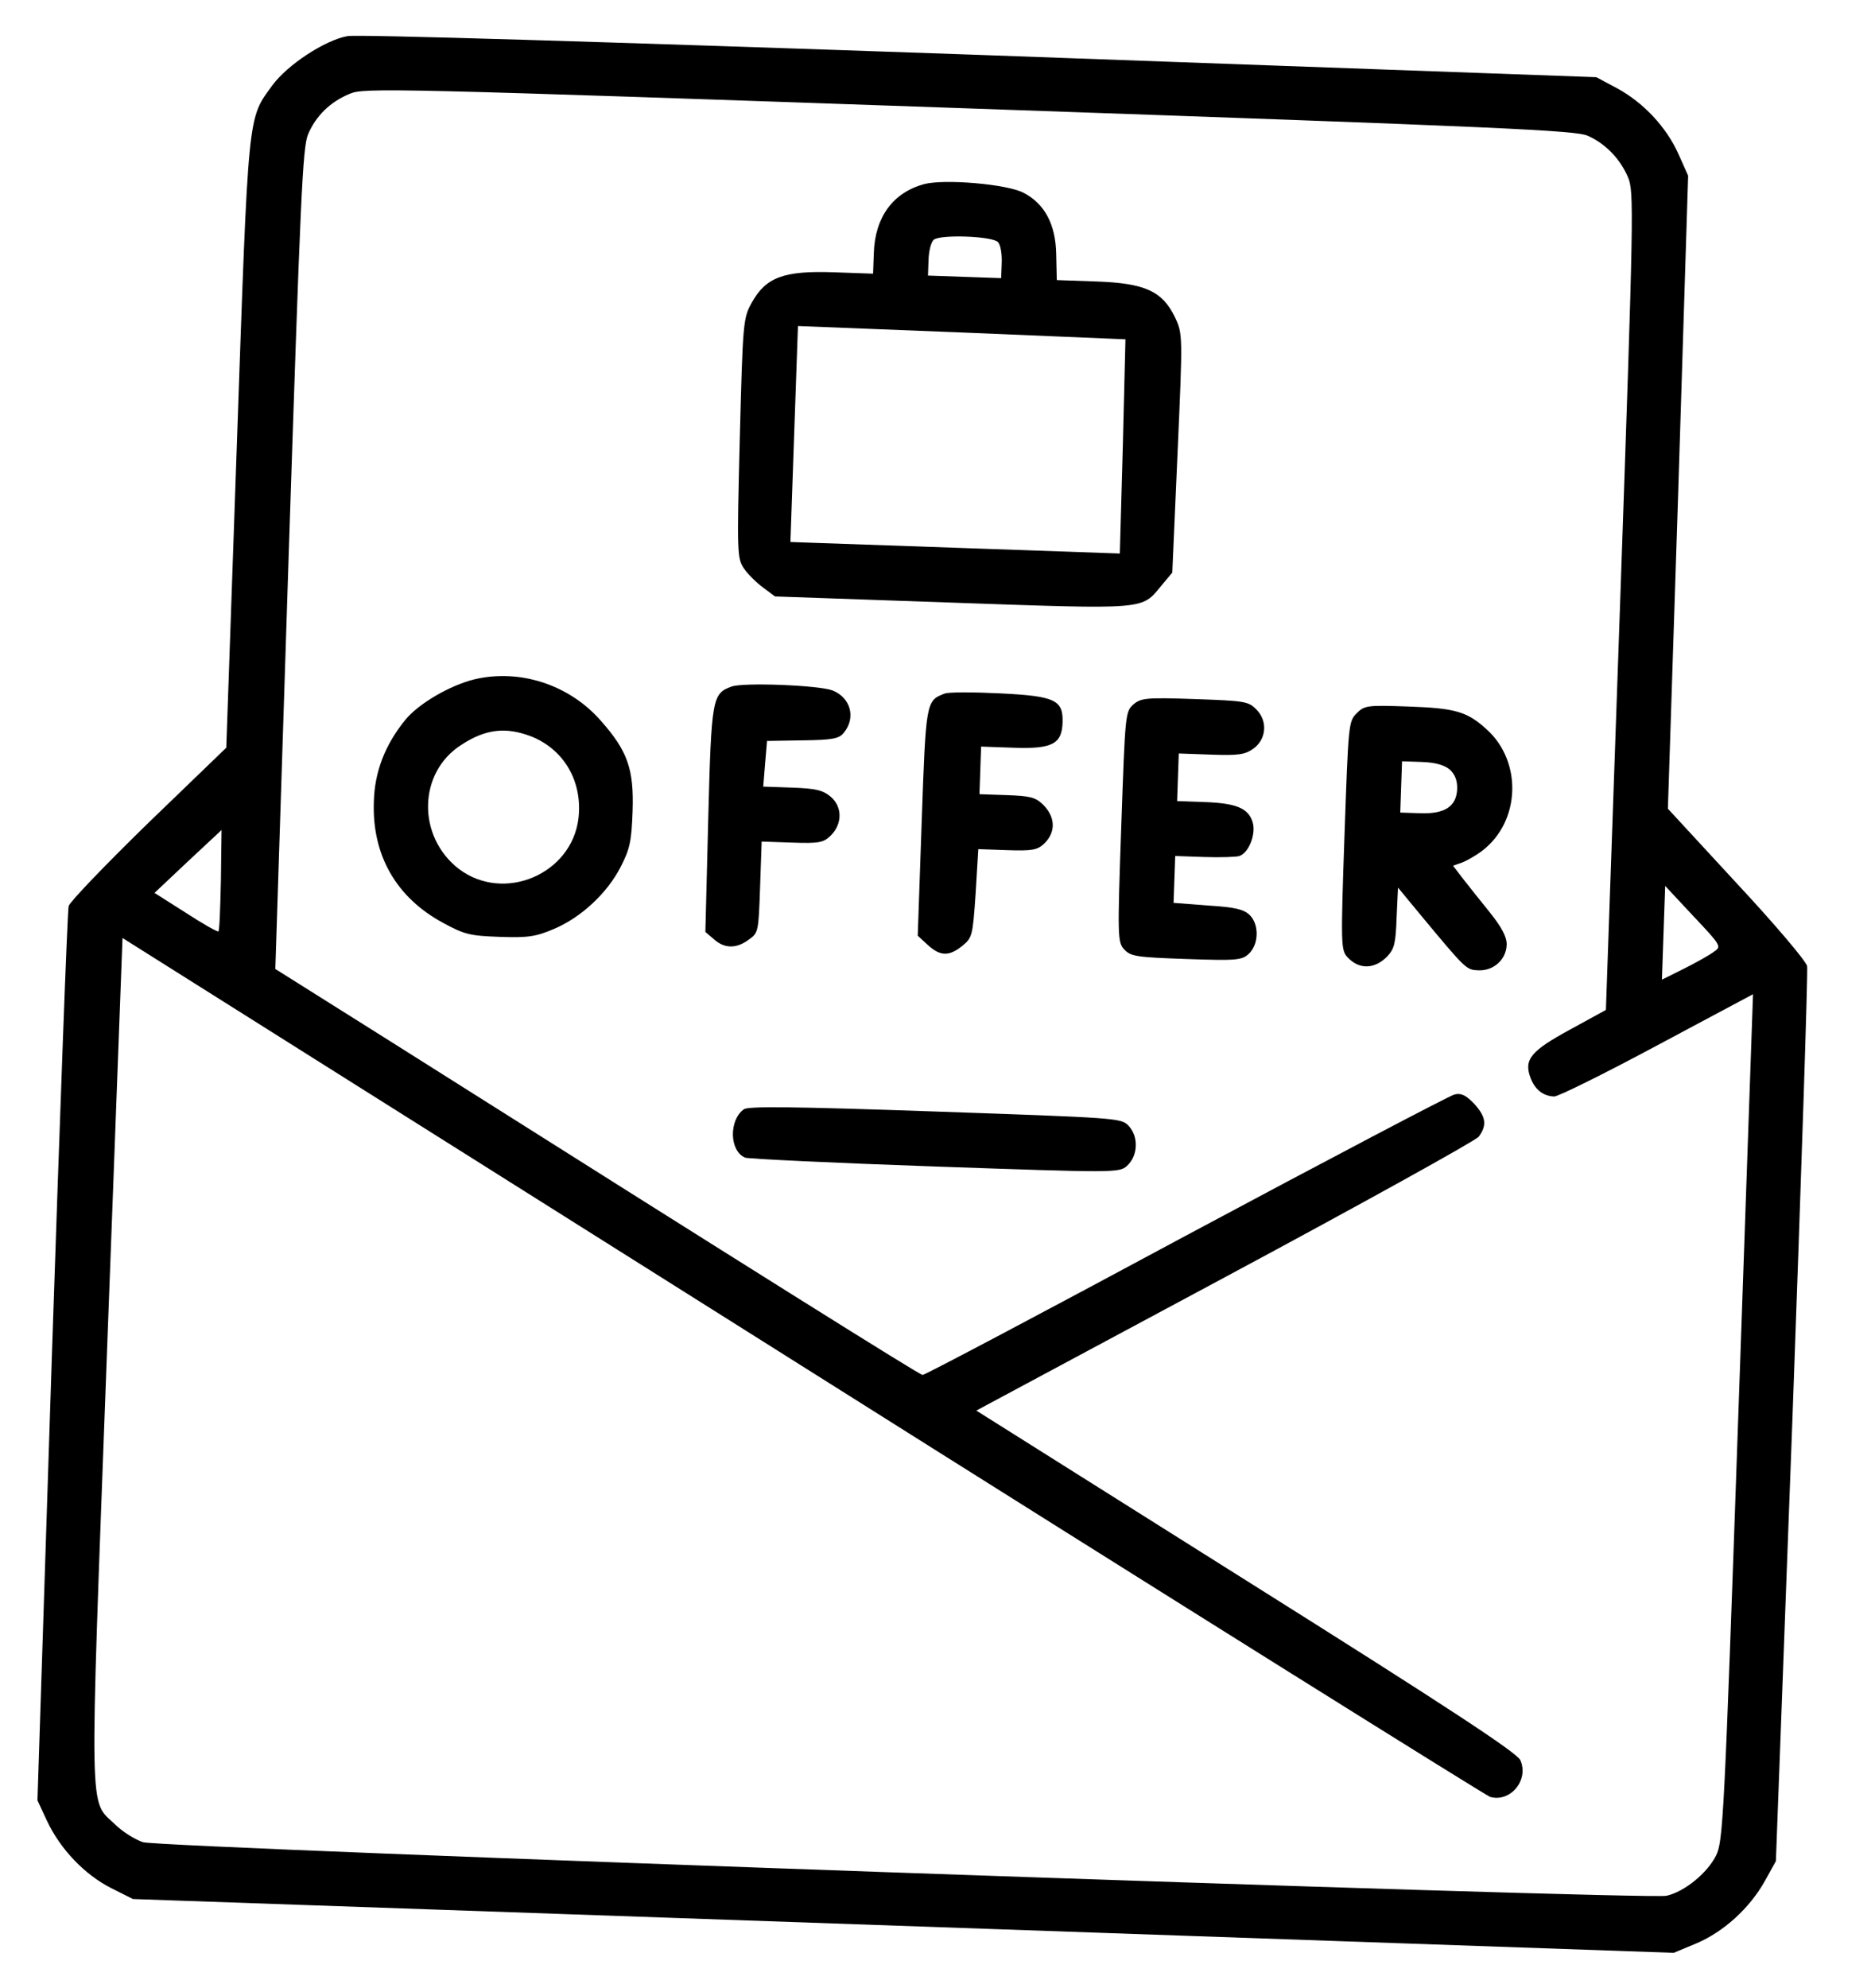
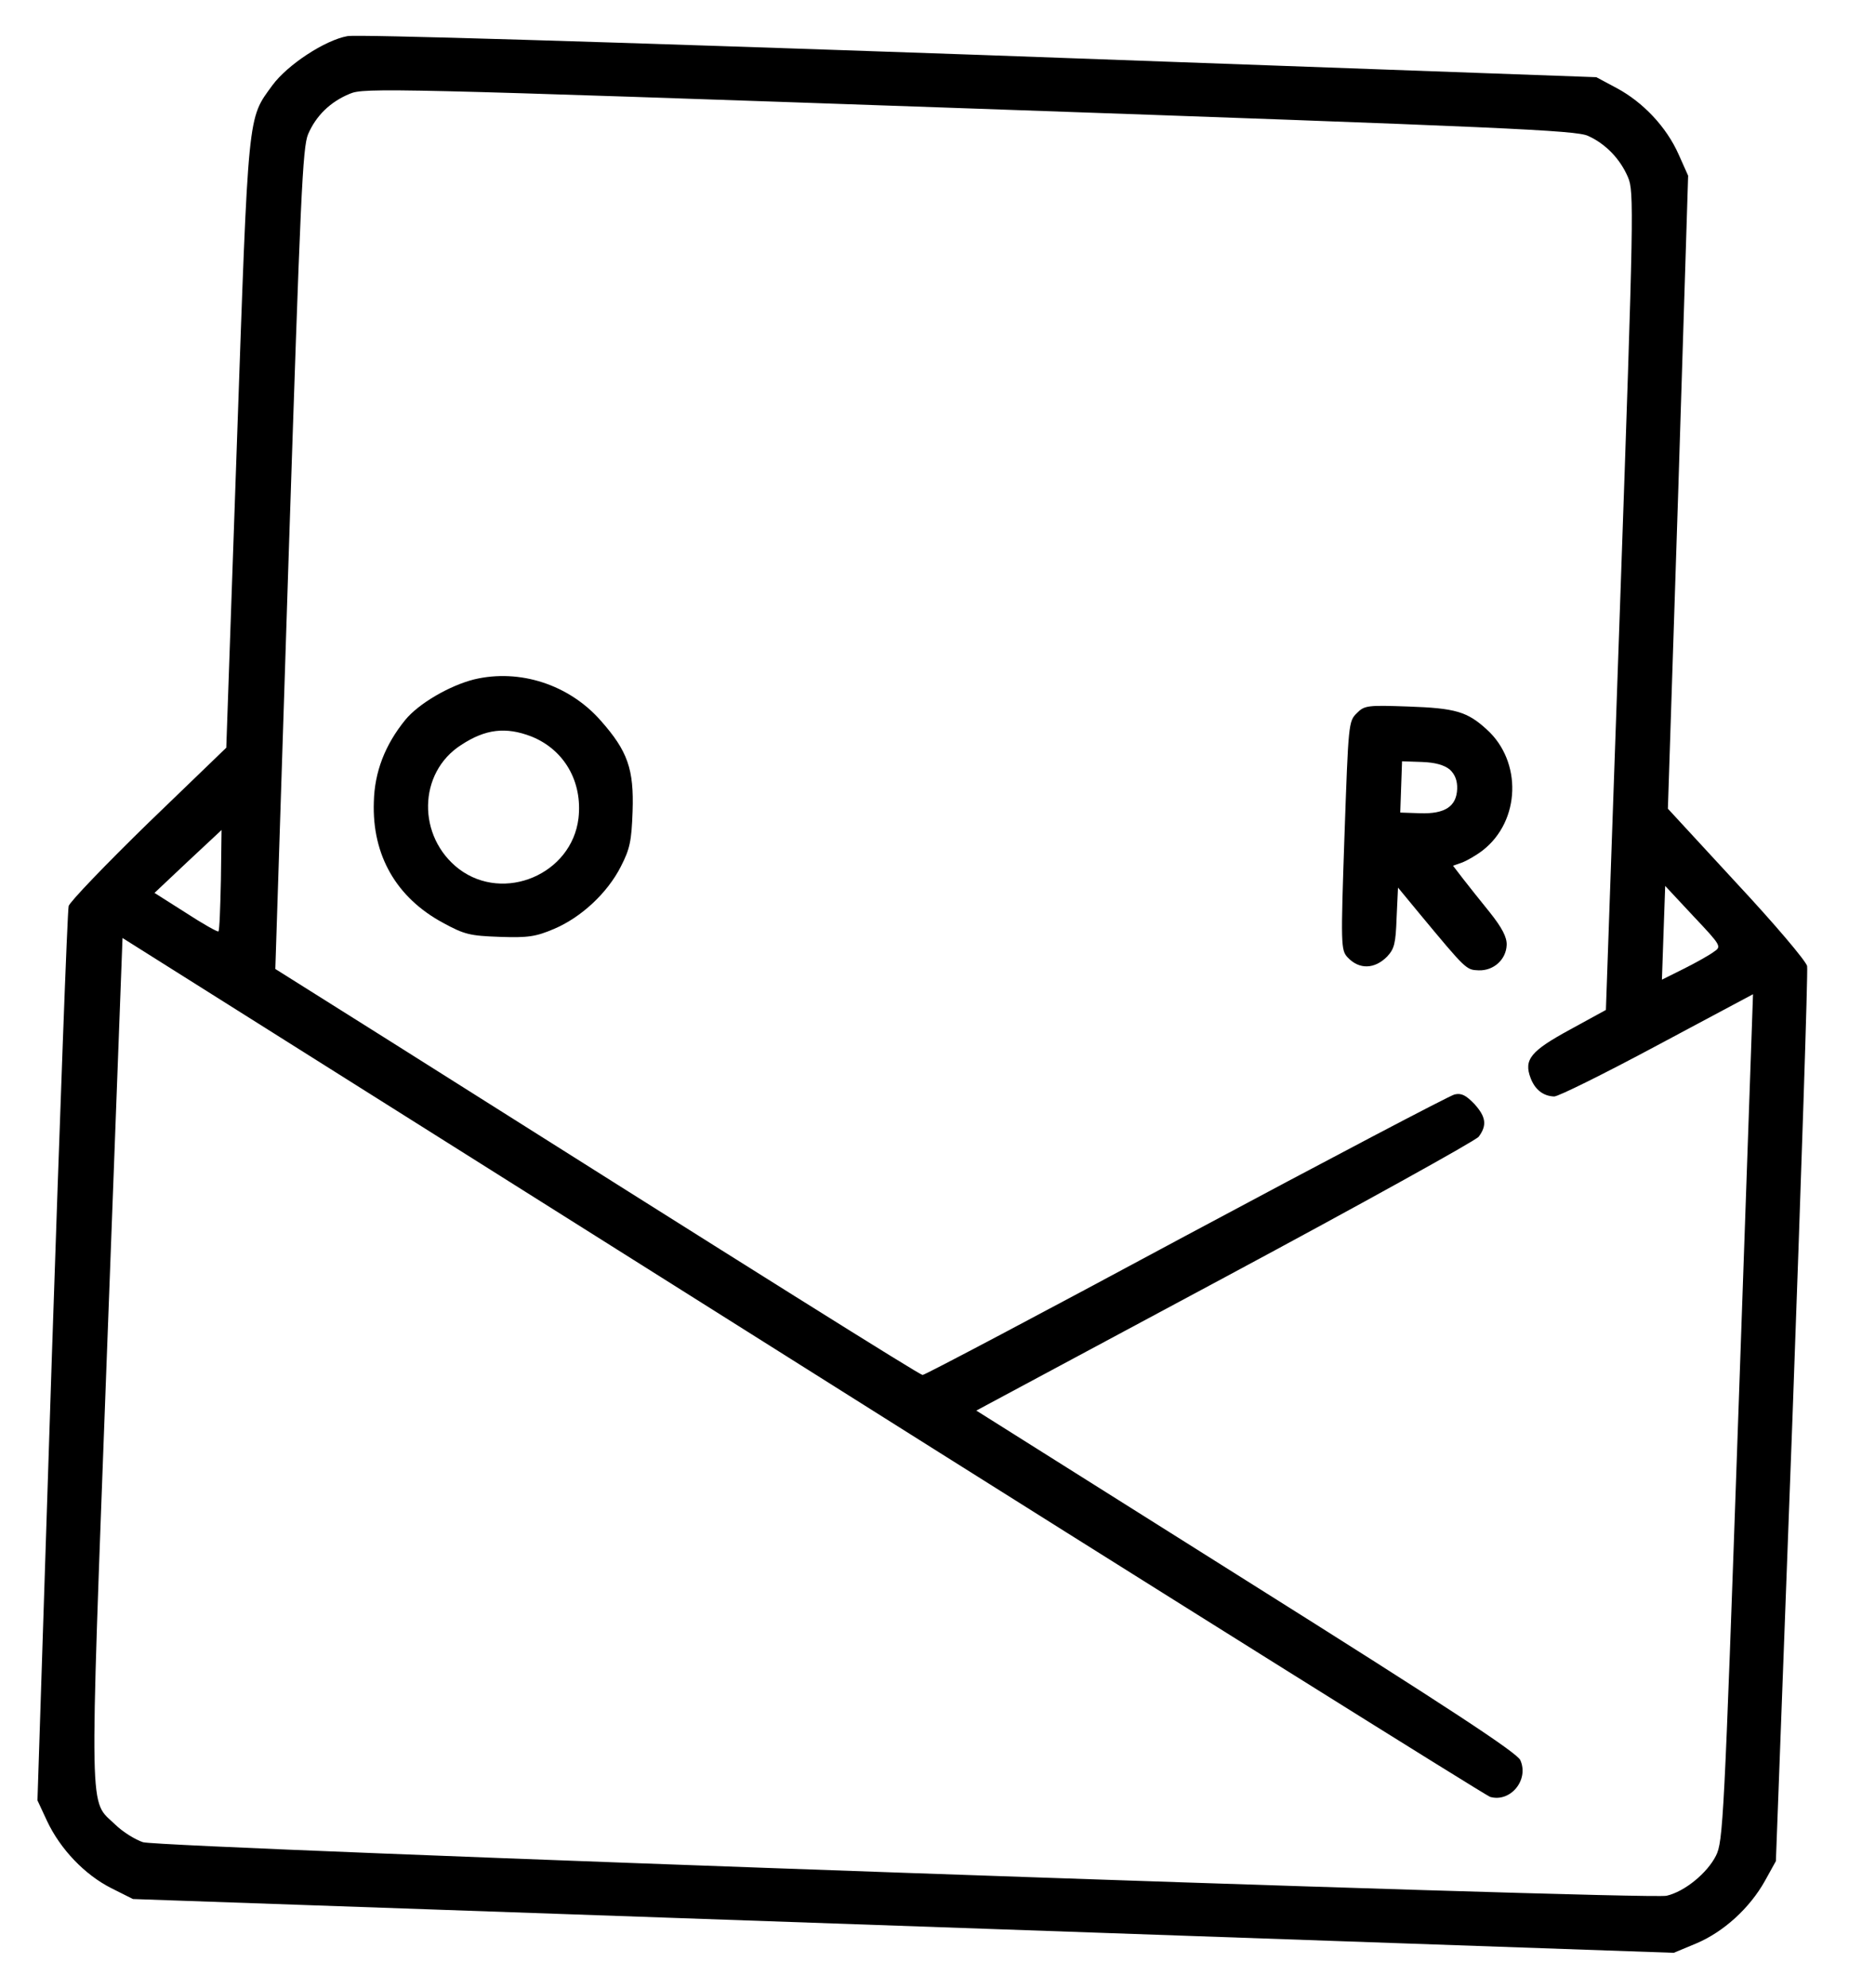
<svg xmlns="http://www.w3.org/2000/svg" width="50" height="53" viewBox="0 0 50 53" fill="none">
  <path d="M9.266 0.963C8.666 1.069 7.666 1.728 7.266 2.271C6.599 3.186 6.629 2.884 6.317 11.824L6.034 19.934L3.961 21.933C2.828 23.037 1.864 24.039 1.831 24.155C1.797 24.281 1.599 29.688 1.382 36.188L0.999 47.998L1.253 48.544C1.608 49.3 2.258 49.977 2.959 50.334L3.545 50.628L24.089 51.345L44.633 52.062L45.238 51.81C45.962 51.503 46.658 50.873 47.065 50.144L47.357 49.617L47.799 37.809C48.035 31.309 48.215 25.892 48.19 25.755C48.156 25.617 47.33 24.64 46.303 23.539L44.477 21.56L44.752 13.127L45.017 4.684L44.764 4.118C44.438 3.383 43.816 2.727 43.115 2.35L42.569 2.058L26.124 1.464C15.935 1.108 9.522 0.913 9.266 0.963ZM42.348 3.623C42.819 3.835 43.206 4.239 43.413 4.725C43.576 5.102 43.568 5.62 43.205 16.024L42.824 26.925L41.867 27.449C40.822 28.018 40.628 28.246 40.816 28.741C40.932 29.048 41.151 29.222 41.444 29.232C41.551 29.236 42.784 28.624 44.188 27.872L46.747 26.506L46.353 37.788C45.977 48.562 45.948 49.099 45.759 49.473C45.528 49.934 44.925 50.431 44.442 50.541C43.94 50.66 4.306 49.267 3.813 49.113C3.61 49.047 3.275 48.84 3.077 48.647C2.368 47.958 2.379 48.769 2.846 36.229L3.267 25.007L21.386 36.417C31.349 42.697 39.611 47.861 39.736 47.905C40.278 48.06 40.778 47.453 40.542 46.926C40.452 46.728 38.685 45.562 33.234 42.137L26.035 37.606L32.657 34.055C36.301 32.101 39.35 30.41 39.432 30.305C39.658 30 39.627 29.775 39.316 29.431C39.09 29.199 38.975 29.136 38.788 29.178C38.65 29.213 35.425 30.908 31.621 32.944C27.817 34.991 24.661 36.659 24.602 36.657C24.524 36.654 20.278 33.995 10.402 27.757L7.342 25.833L7.695 14.901C8.015 5.17 8.068 3.931 8.217 3.575C8.43 3.084 8.804 2.716 9.33 2.499C9.707 2.337 10.419 2.352 25.859 2.891C40.226 3.393 42.031 3.475 42.348 3.623ZM5.824 24.832C5.803 24.851 5.41 24.632 4.952 24.333L4.12 23.805L5.009 22.967L5.908 22.128L5.891 23.457C5.875 24.189 5.854 24.814 5.824 24.832ZM45.702 25.375C45.592 25.459 45.233 25.661 44.904 25.826L44.318 26.118L44.361 24.869L44.405 23.619L45.159 24.427C45.903 25.215 45.912 25.235 45.702 25.375Z" fill="black" />
-   <path d="M24.636 4.91C23.817 5.136 23.335 5.783 23.302 6.74L23.282 7.296L22.228 7.259C20.901 7.213 20.425 7.392 20.05 8.063C19.82 8.484 19.809 8.533 19.728 11.686C19.651 14.742 19.655 14.889 19.841 15.159C19.944 15.309 20.18 15.542 20.352 15.666L20.666 15.901L25.389 16.066C30.63 16.249 30.434 16.262 30.975 15.607L31.261 15.265L31.401 12.084C31.541 8.913 31.541 8.904 31.332 8.457C30.995 7.761 30.534 7.549 29.226 7.504L28.181 7.467L28.166 6.792C28.155 5.991 27.862 5.433 27.295 5.14C26.864 4.91 25.188 4.763 24.636 4.91ZM26.614 6.455C26.68 6.525 26.721 6.761 26.713 6.996L26.698 7.415L25.722 7.381L24.746 7.347L24.761 6.927C24.769 6.693 24.826 6.461 24.896 6.395C25.058 6.244 26.463 6.293 26.614 6.455ZM29.942 11.896L29.862 14.757L25.47 14.603L21.078 14.45L21.178 11.571L21.279 8.692L25.651 8.864L30.012 9.046L29.942 11.896Z" fill="black" />
  <path d="M12.643 18.113C11.993 18.276 11.165 18.755 10.808 19.192C10.267 19.857 9.987 20.58 9.969 21.381C9.919 22.806 10.574 23.933 11.811 24.601C12.386 24.915 12.532 24.949 13.332 24.977C14.084 25.003 14.29 24.971 14.776 24.764C15.5 24.457 16.197 23.807 16.554 23.106C16.795 22.636 16.841 22.432 16.869 21.632C16.908 20.509 16.739 20.025 16.025 19.218C15.179 18.25 13.856 17.823 12.643 18.113ZM14.164 19.632C15.05 19.985 15.538 20.843 15.426 21.816C15.247 23.305 13.442 24.072 12.242 23.17C11.119 22.31 11.14 20.601 12.299 19.86C12.949 19.433 13.489 19.374 14.164 19.632Z" fill="black" />
-   <path d="M19.508 18.304C18.993 18.491 18.97 18.607 18.886 21.849L18.81 24.846L19.038 25.04C19.322 25.294 19.635 25.295 19.966 25.052C20.226 24.866 20.227 24.846 20.269 23.646L20.311 22.436L21.121 22.464C21.844 22.489 21.962 22.464 22.154 22.275C22.468 21.964 22.464 21.505 22.151 21.24C21.942 21.066 21.758 21.021 21.124 20.998L20.353 20.971L20.403 20.358L20.454 19.754L21.402 19.738C22.204 19.727 22.381 19.694 22.504 19.532C22.83 19.133 22.683 18.6 22.201 18.407C21.835 18.268 19.825 18.188 19.508 18.304Z" fill="black" />
-   <path d="M25.187 18.492C24.692 18.68 24.691 18.709 24.578 21.92L24.473 24.946L24.738 25.19C25.069 25.494 25.304 25.503 25.655 25.222C25.927 24.997 25.938 24.968 26.017 23.817L26.088 22.638L26.859 22.665C27.503 22.687 27.66 22.663 27.832 22.503C28.165 22.192 28.15 21.781 27.81 21.447C27.611 21.254 27.466 21.22 26.841 21.198L26.119 21.173L26.141 20.538L26.163 19.904L27.042 19.935C28.057 19.97 28.316 19.833 28.335 19.267C28.357 18.662 28.136 18.556 26.663 18.485C25.96 18.451 25.296 18.447 25.187 18.492Z" fill="black" />
-   <path d="M30.229 18.776C30.007 18.973 30.006 19.012 29.9 22.038C29.797 24.985 29.802 25.122 29.981 25.314C30.151 25.496 30.297 25.521 31.634 25.567C32.971 25.614 33.118 25.599 33.3 25.43C33.572 25.176 33.581 24.648 33.326 24.395C33.165 24.243 32.942 24.186 32.211 24.141L31.295 24.07L31.317 23.445L31.339 22.821L32.11 22.848C32.539 22.863 32.96 22.848 33.049 22.822C33.306 22.733 33.499 22.232 33.403 21.916C33.288 21.55 32.971 21.412 32.122 21.383L31.39 21.357L31.412 20.723L31.434 20.088L32.303 20.119C33.025 20.144 33.202 20.121 33.432 19.953C33.773 19.701 33.81 19.214 33.498 18.91C33.29 18.697 33.183 18.684 31.866 18.637C30.578 18.593 30.43 18.607 30.229 18.776Z" fill="black" />
  <path d="M36.182 19.013C35.96 19.23 35.958 19.288 35.853 22.275C35.752 25.193 35.757 25.33 35.935 25.522C36.246 25.855 36.657 25.84 36.992 25.5C37.184 25.292 37.218 25.156 37.243 24.463L37.28 23.663L37.862 24.368C39.099 25.857 39.099 25.857 39.431 25.869C39.831 25.883 40.164 25.582 40.178 25.191C40.185 24.986 40.057 24.738 39.73 24.326C39.477 24.014 39.149 23.602 39.009 23.421L38.747 23.08L38.975 23C39.103 22.955 39.362 22.808 39.543 22.668C40.548 21.882 40.593 20.3 39.646 19.447C39.125 18.969 38.806 18.88 37.556 18.836C36.473 18.798 36.385 18.805 36.182 19.013ZM38.661 20.516C38.803 20.648 38.865 20.817 38.858 21.031C38.841 21.5 38.531 21.704 37.868 21.681L37.34 21.663L37.364 20.979L37.388 20.296L37.915 20.314C38.276 20.327 38.509 20.394 38.661 20.516Z" fill="black" />
-   <path d="M19.837 29.572C19.436 29.861 19.446 30.682 19.87 30.863C19.956 30.895 22.239 31.005 24.933 31.099C29.735 31.266 29.842 31.27 30.054 31.082C30.195 30.95 30.28 30.767 30.287 30.553C30.295 30.338 30.223 30.15 30.091 30.008C29.893 29.806 29.786 29.802 24.945 29.633C21.148 29.501 19.966 29.489 19.837 29.572Z" fill="black" />
</svg>